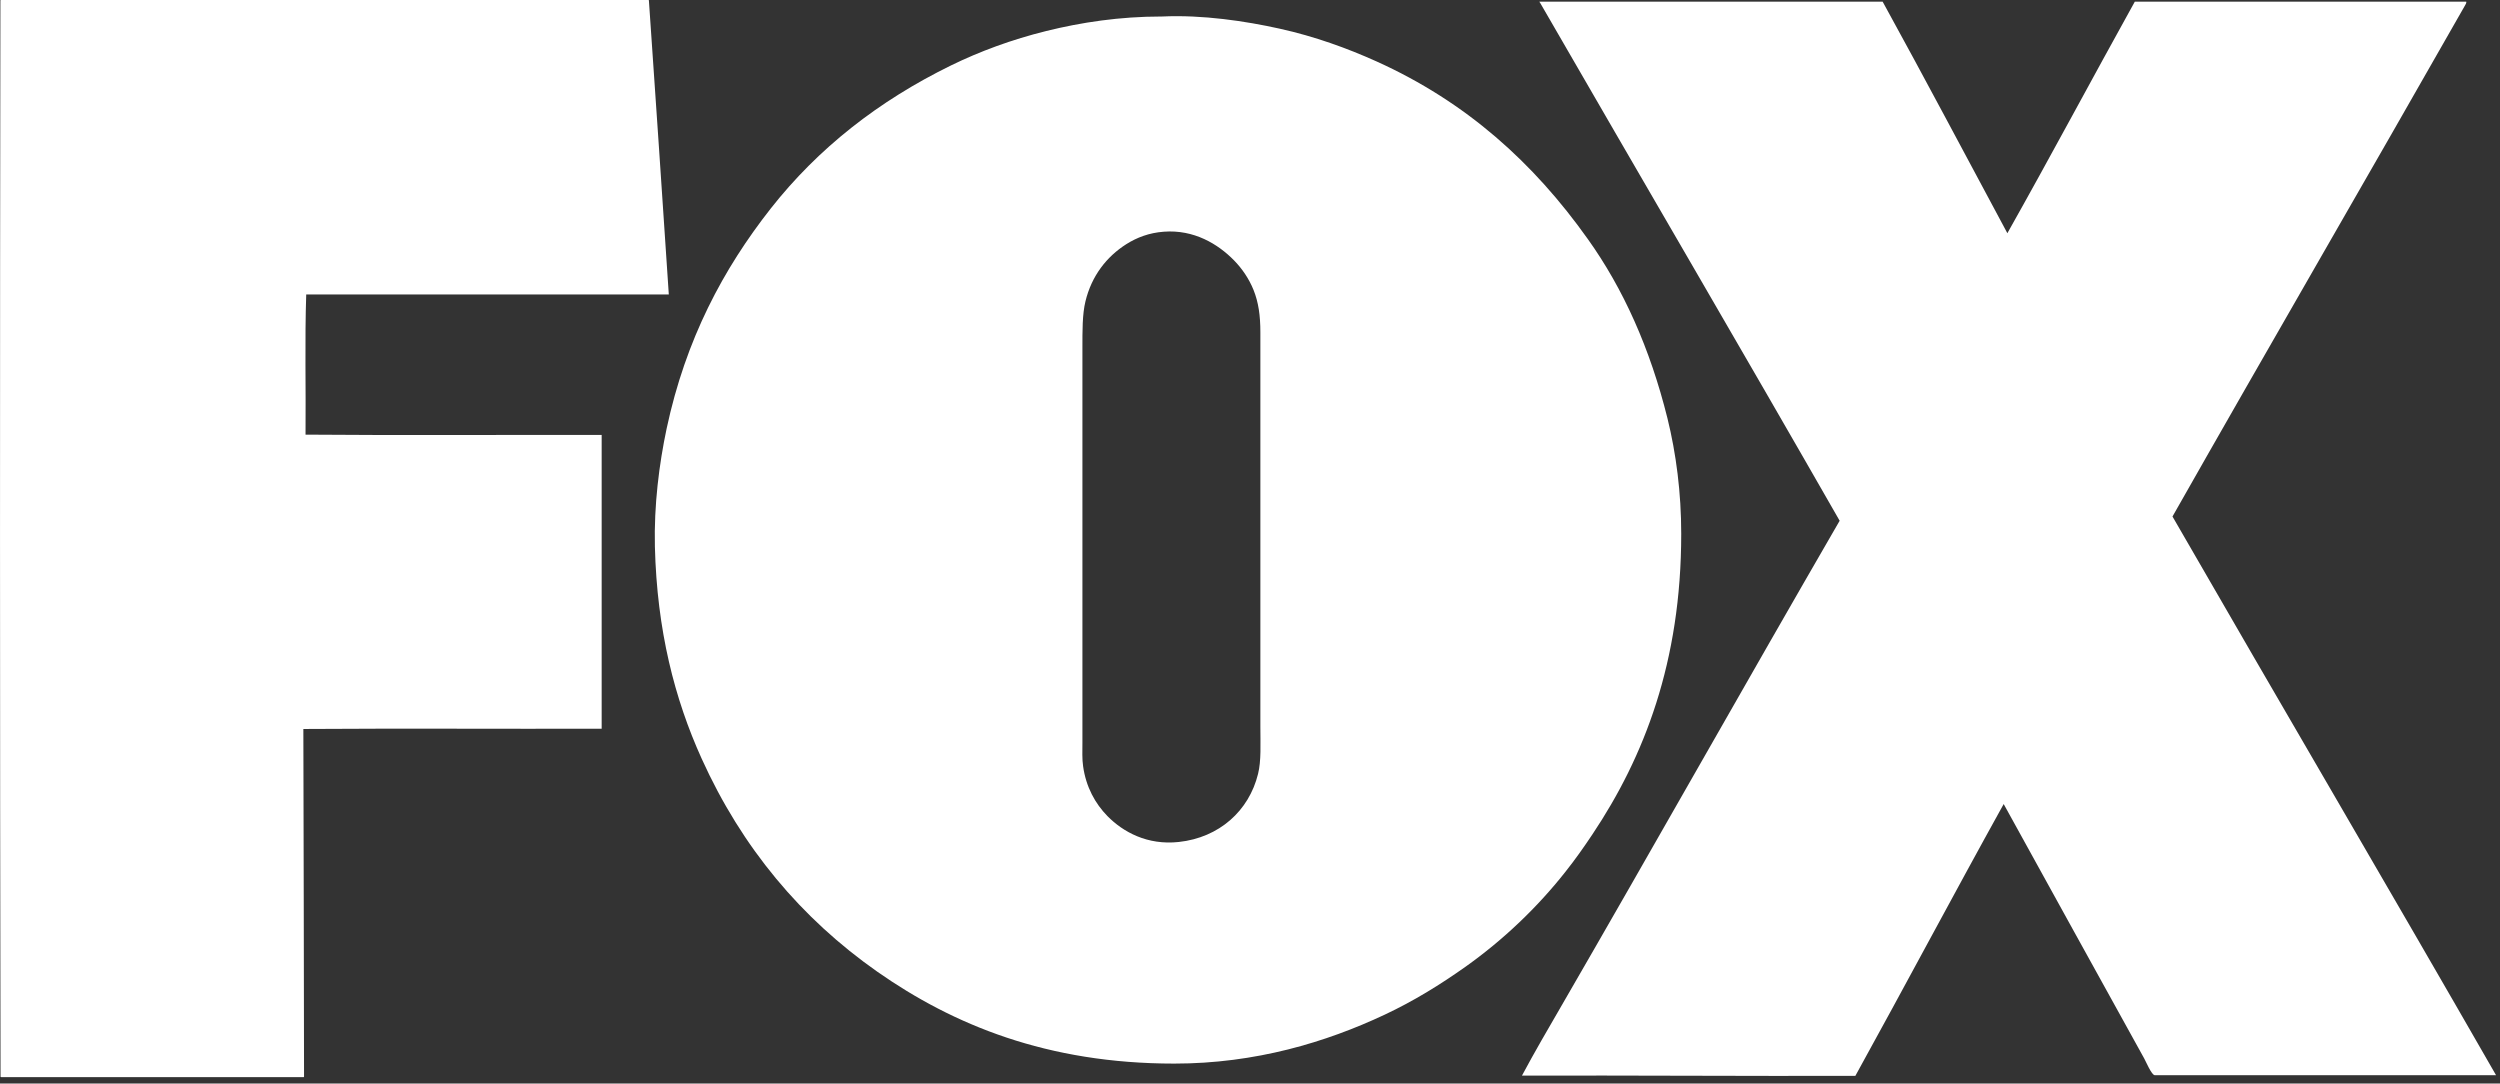
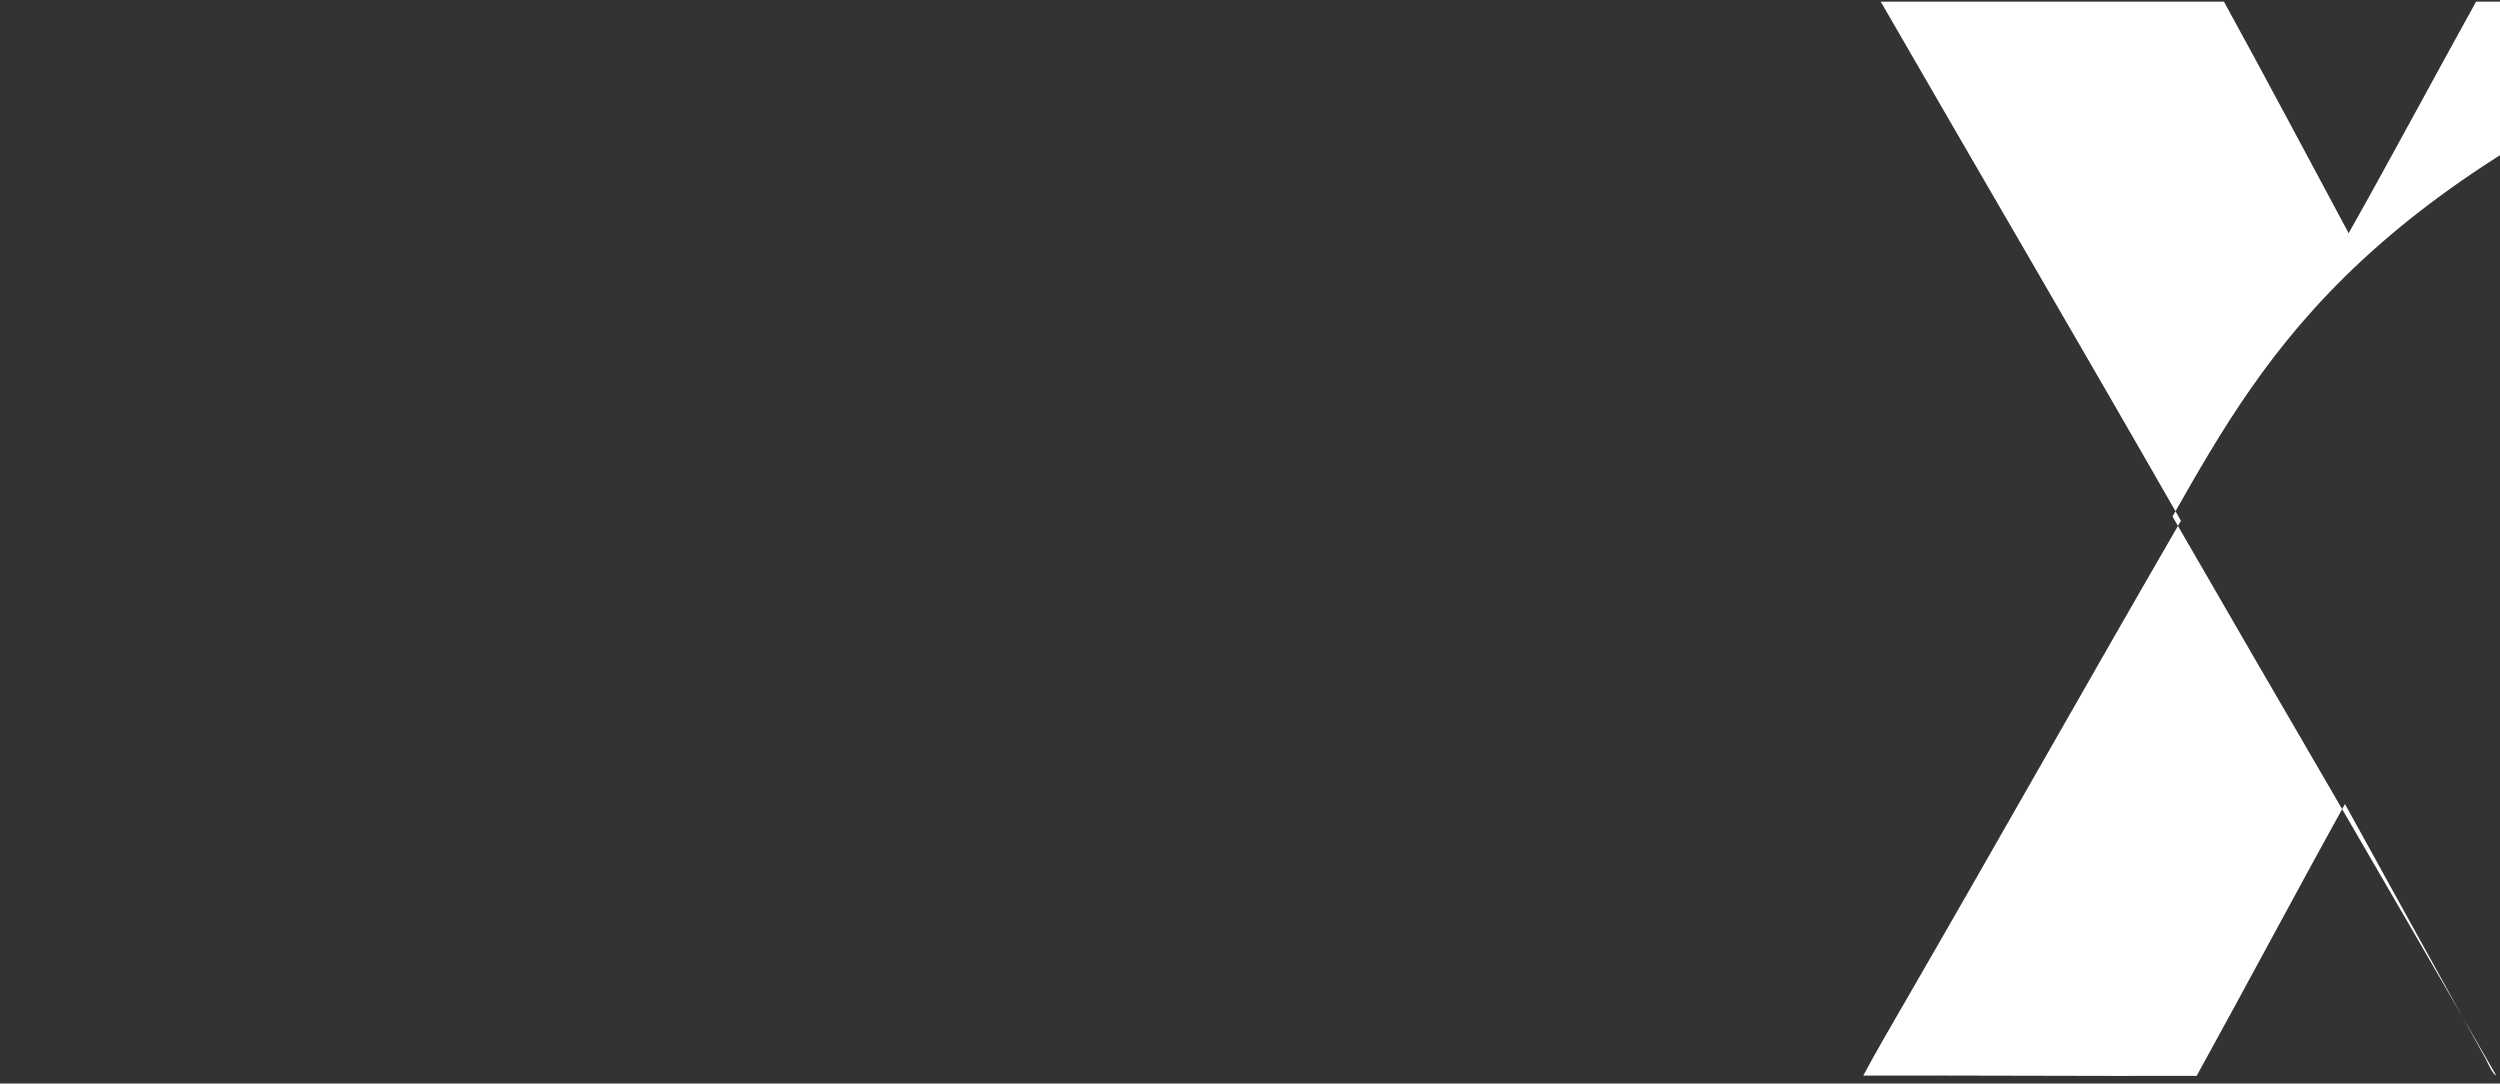
<svg xmlns="http://www.w3.org/2000/svg" version="1.1" id="svg2" x="0px" y="0px" width="1832px" height="794px" viewBox="0 0 1832 794" enable-background="new 0 0 1832 794" xml:space="preserve">
  <rect x="0" y="0" width="1832" height="794" fill="#333333" stroke="none" />
-   <path id="path1371_1_" fill="#FFFFFF" d="M1829.1,787.9c-83.2,0-167.9,0-250.1,0c-2.301,0-6.5-10.1-7.7-12.2  c-34.4-62.1-68.8-124.5-103-186.5c-36.601,66-72.2,133.101-108.7,199.2c-81.9,0.2-163.1-0.4-244.3-0.2c9.2-17.2,19-34,28.8-50.899  c68.3-118,135.6-237.601,204-355.7c-72.7-127-146.5-253-219.6-379.7c-0.2,0-0.7-0.8-0.2-0.7c83.8,0,167.5,0,251.3,0  c30.9,56.2,61,113.1,91.4,169.7c31.6-56.101,62.1-113.3,93.399-169.7c81,0,161.9,0,242.9,0c0.2,1-0.5,2.1-1,2.9  C1735.4,128.7,1662.8,253.7,1592,378.5C1670.699,515.1,1750.9,651.6,1829.1,787.9z" />
-   <path id="path1373_1_" fill="#FFFFFF" d="M1221.9,306.5c6.4,26,10.101,54.601,10.101,84.7c0,93.9-27.2,163.5-65,220.101  c-6.4,9.6-12.9,18.8-19.9,27.6c-20.5,26-45.3,49.7-73,69.4c-18.6,13.199-38,25.199-59.5,35.3c-42.8,20.1-94.5,35.8-154.1,35.8  c-93.2,0-162-28.4-217.7-67.4c-55.7-39.1-99.101-90.8-128.601-156c-19.8-43.699-32.8-94.1-34.3-155.5  C479.199,370.1,483,340.1,488.5,314.1c14-65.601,41.5-117,76.3-161.301C599.6,108.6,643.699,74,697,47.9  C717.9,37.7,741.3,29,766.8,22.7s53.7-10.6,84.2-10.6c0.199,0,0.3,0,0.5,0C881.3,10.7,912.9,15.5,937.699,21  c25.801,5.7,49.7,14.4,71,24c66,29.8,115.2,74.4,154.801,130.101C1189.6,211.6,1209.199,255.4,1221.9,306.5z M921.9,567.1  c2.4-9.601,1.7-21.9,1.7-34.601c0-96.899,0-191.8,0-289c0-12.399-1.4-22-5-31c-3.3-8.2-8.4-15.7-14.4-21.8  c-11.699-11.9-29.3-22.6-51.399-20.9c-10.7,0.801-19.601,4.2-27.4,9.101c-14.5,9.2-25.5,23.3-30,42c-2.3,9.5-2.2,21.6-2.2,34.1  c0,95.601,0,192.5,0,289c0,6.2-0.3,12.2,0.5,17.5c2.101,15.2,8.9,27.4,17.801,36.5c11.5,11.7,29.3,21.5,52.3,19  C893.5,613.801,915.3,594.1,921.9,567.1z" />
-   <path id="path1377_1_" fill="#FFFFFF" d="M490.1,215.8c-88.6,0-177.1,0-265.7,0c-1.1,33-0.199,69.5-0.5,102.7  c71.801,0.601,144.7,0.101,217,0.2c0,71.8,0,143.5,0,215.3c-72.8,0.2-146.199-0.3-218.6,0.2c0.1,85.4,0.5,169.2,0.5,254.601  c0,0.3-0.1,0.399-0.2,0.5c-73.8,0-147.7,0-221.5,0c-0.399,0.1-0.399-0.2-0.7-0.2C-0.1,526.9-0.1,263,0.3,0.7c0-0.3,0-0.7,0.2-0.7  C158.7,0,316.9,0,475,0c0.3,0,0.399,0,0.5,0.2C480.5,72,485.3,143.9,490.1,215.8z" />
+   <path id="path1371_1_" fill="#FFFFFF" d="M1829.1,787.9c-2.301,0-6.5-10.1-7.7-12.2  c-34.4-62.1-68.8-124.5-103-186.5c-36.601,66-72.2,133.101-108.7,199.2c-81.9,0.2-163.1-0.4-244.3-0.2c9.2-17.2,19-34,28.8-50.899  c68.3-118,135.6-237.601,204-355.7c-72.7-127-146.5-253-219.6-379.7c-0.2,0-0.7-0.8-0.2-0.7c83.8,0,167.5,0,251.3,0  c30.9,56.2,61,113.1,91.4,169.7c31.6-56.101,62.1-113.3,93.399-169.7c81,0,161.9,0,242.9,0c0.2,1-0.5,2.1-1,2.9  C1735.4,128.7,1662.8,253.7,1592,378.5C1670.699,515.1,1750.9,651.6,1829.1,787.9z" />
</svg>